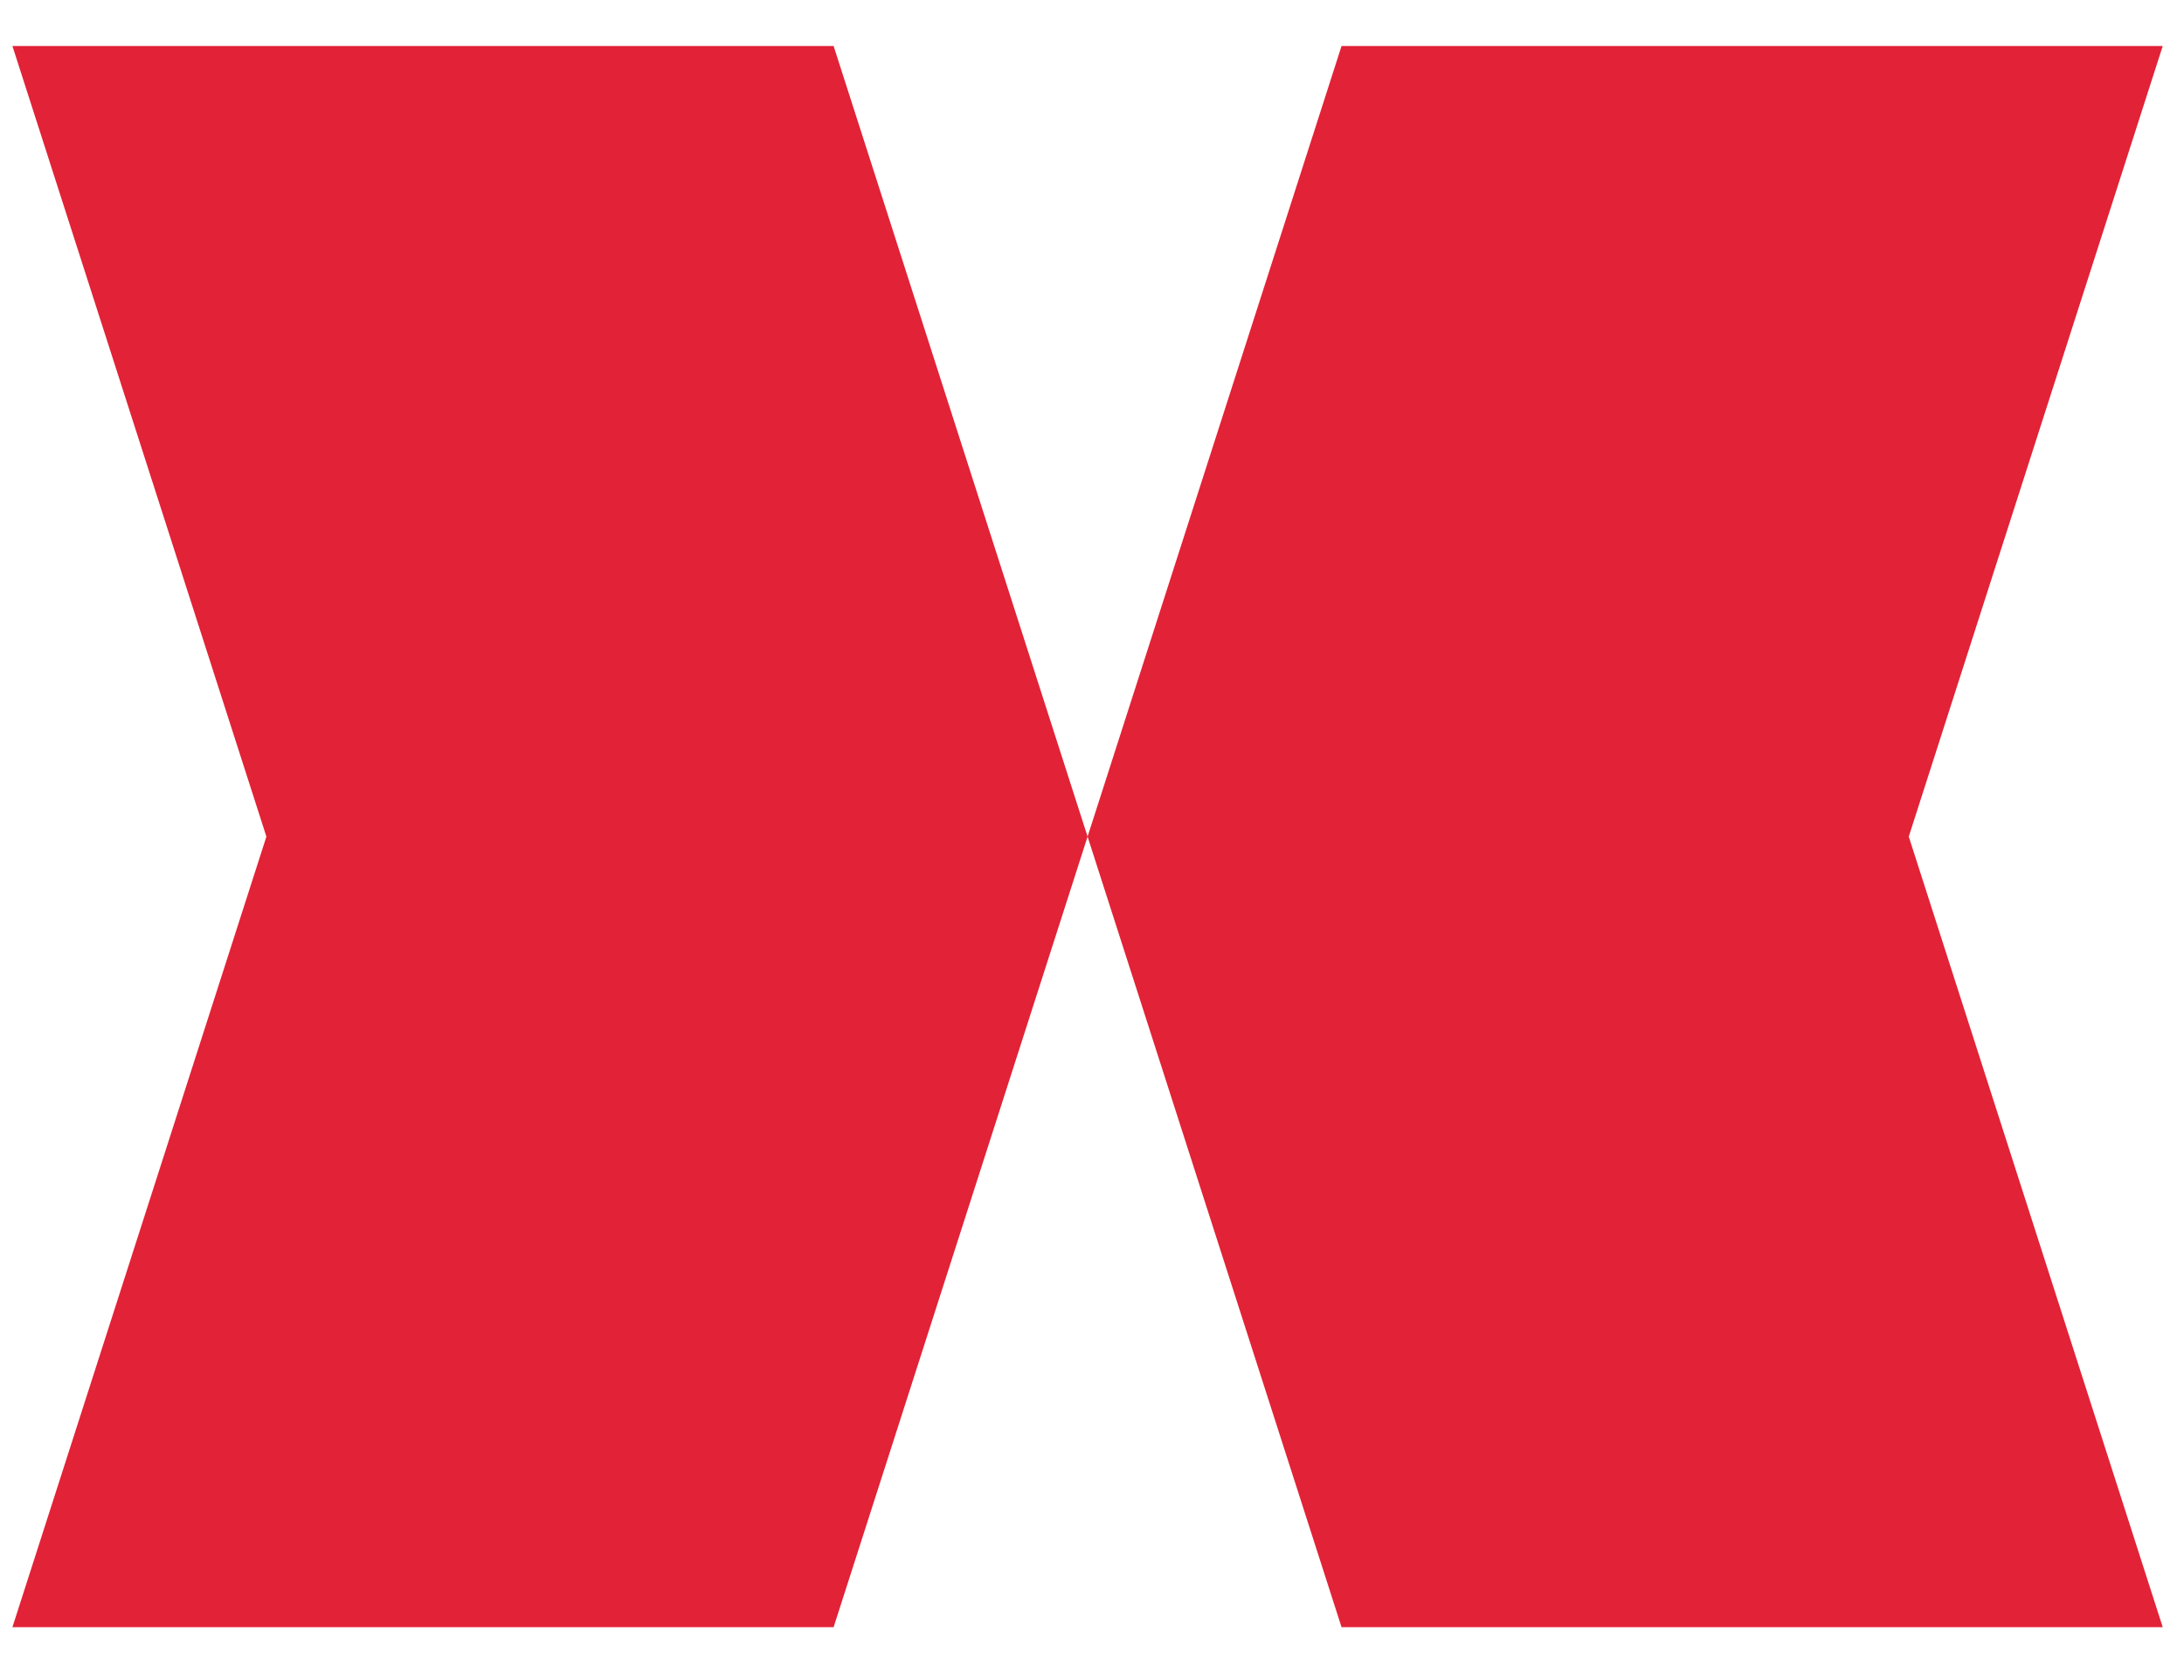
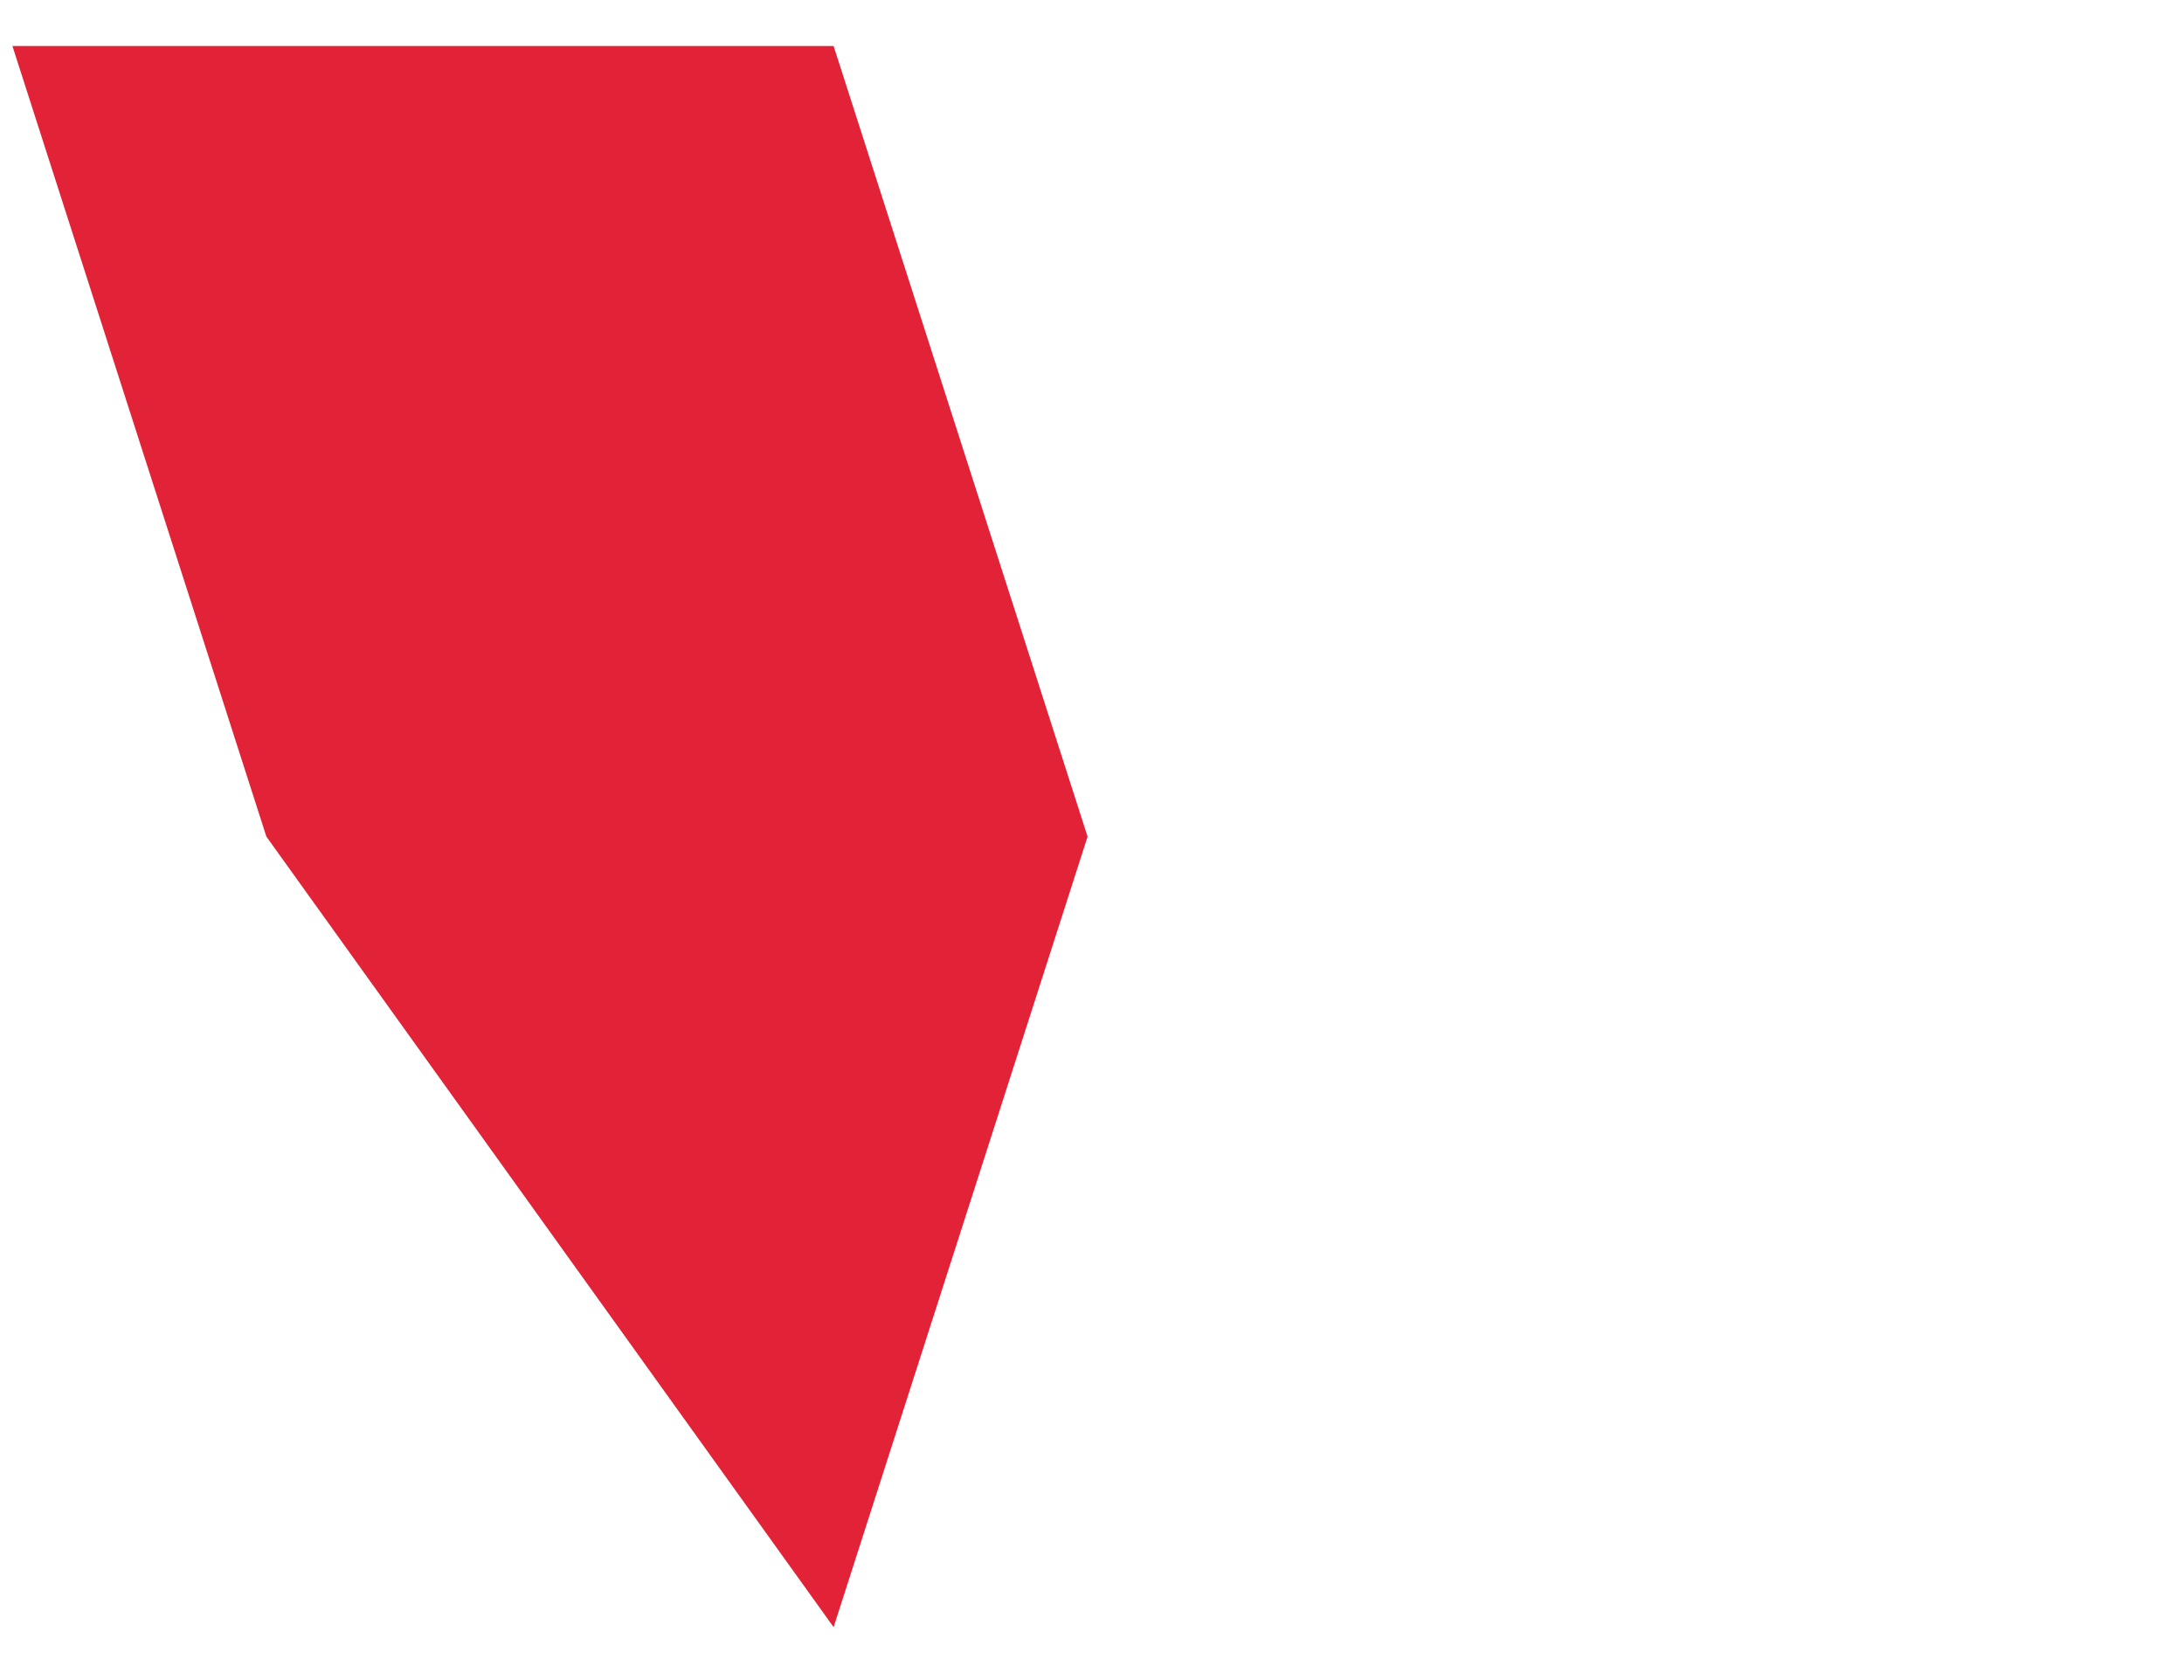
<svg xmlns="http://www.w3.org/2000/svg" width="39" height="30" viewBox="0 0 39 30" fill="none">
-   <path d="M19.421 14.939L14.886 29.055H0.222L4.757 14.939L0.222 0.822H14.886L19.421 14.939Z" fill="#E22236" />
-   <path d="M34.085 14.939L38.62 29.055H23.956L19.421 14.939L23.956 0.822H38.62L34.085 14.939Z" fill="#E22236" />
+   <path d="M19.421 14.939L14.886 29.055L4.757 14.939L0.222 0.822H14.886L19.421 14.939Z" fill="#E22236" />
</svg>